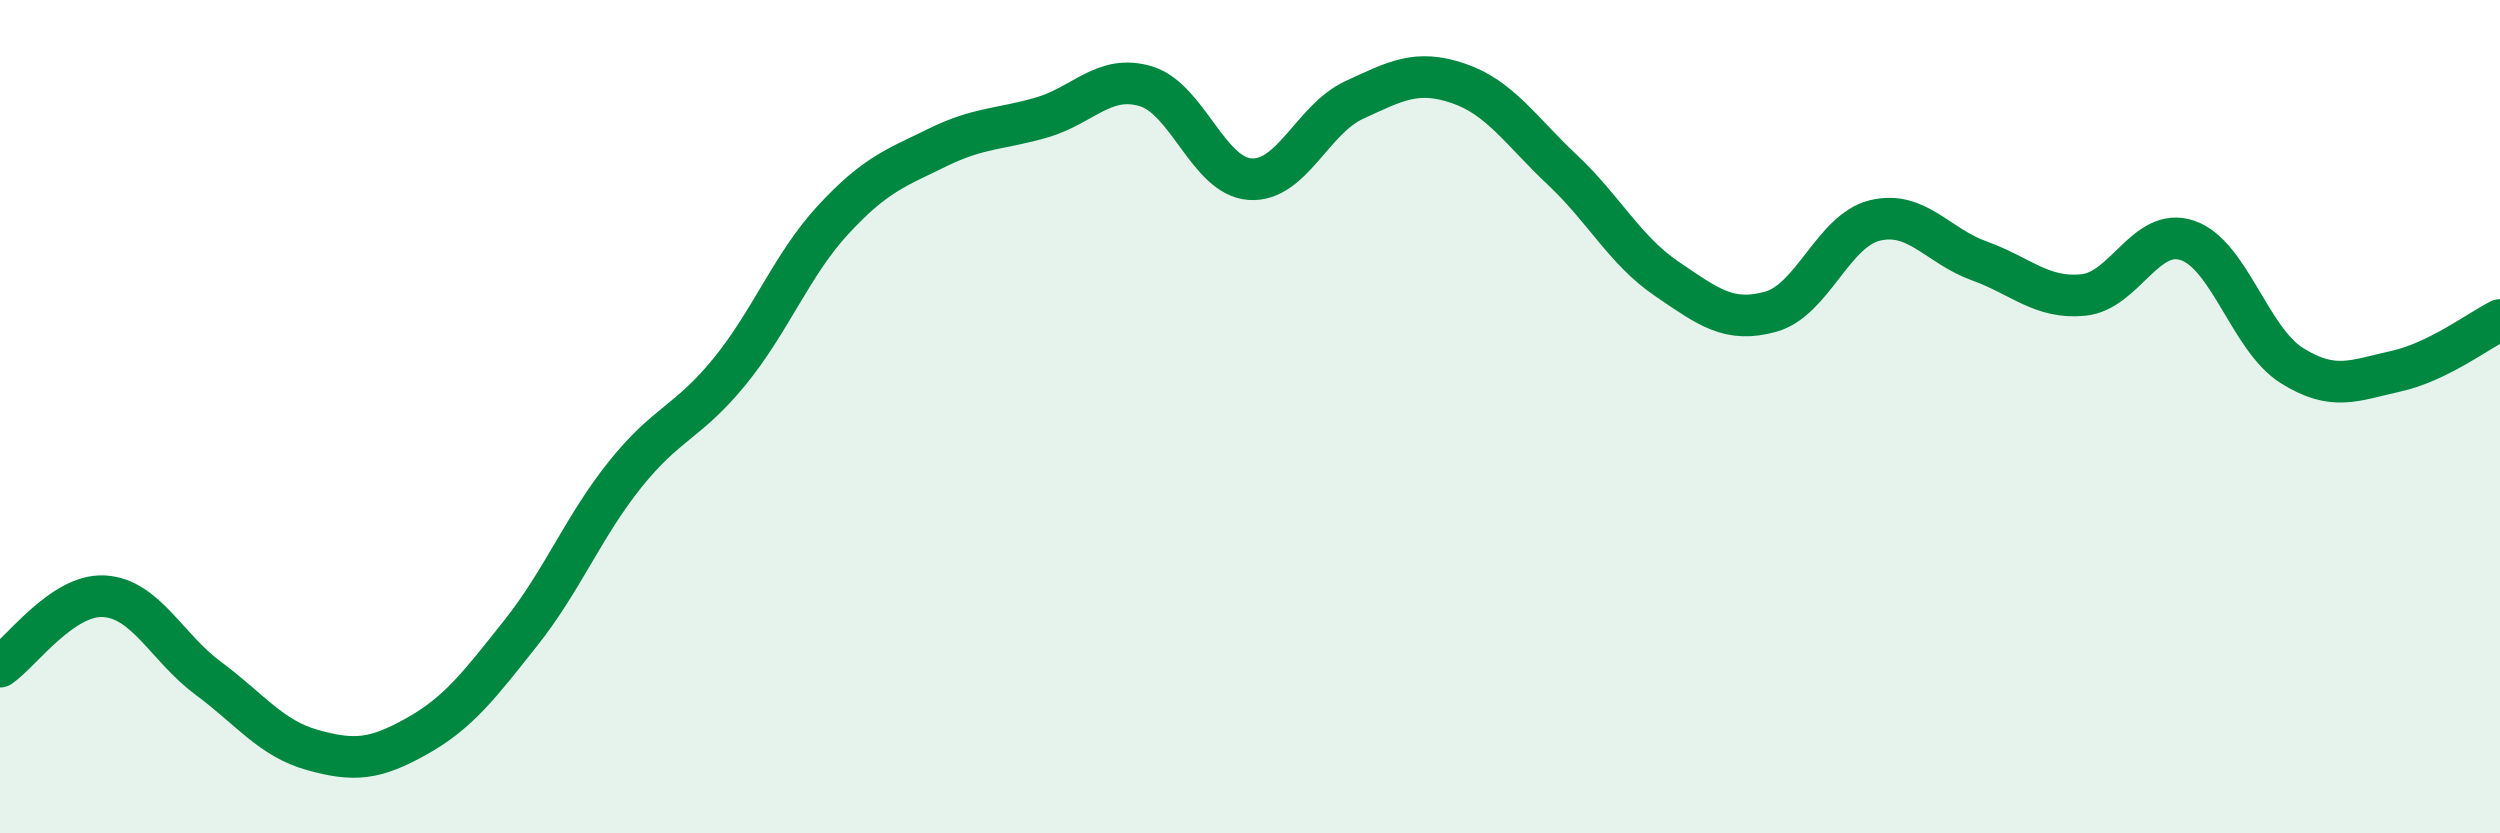
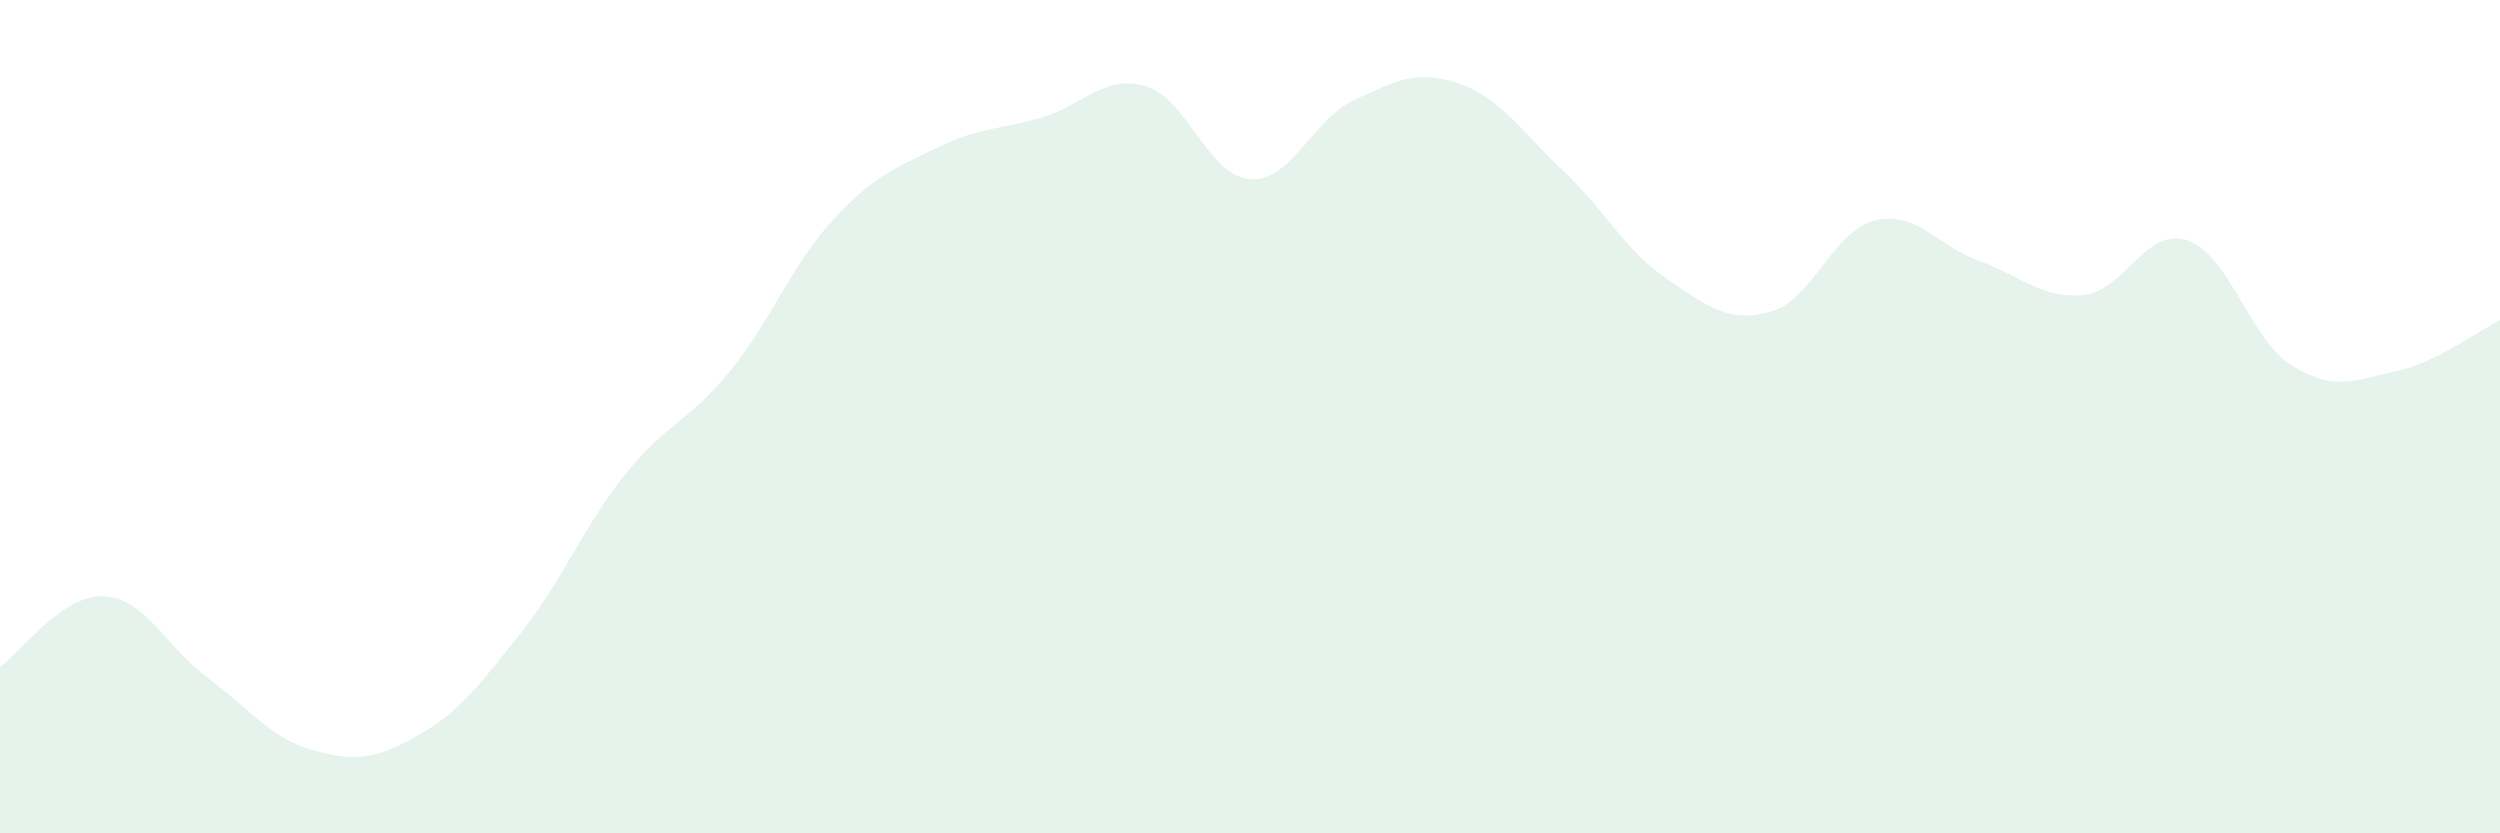
<svg xmlns="http://www.w3.org/2000/svg" width="60" height="20" viewBox="0 0 60 20">
  <path d="M 0,16 C 0.5,15.66 1.5,14.25 2.5,14.31 C 3.5,14.37 4,15.54 5,16.28 C 6,17.02 6.5,17.72 7.5,18 C 8.5,18.28 9,18.23 10,17.67 C 11,17.11 11.5,16.45 12.5,15.19 C 13.5,13.93 14,12.64 15,11.39 C 16,10.14 16.5,10.15 17.5,8.93 C 18.5,7.71 19,6.35 20,5.27 C 21,4.19 21.5,4.03 22.5,3.54 C 23.5,3.05 24,3.11 25,2.82 C 26,2.53 26.5,1.77 27.5,2.07 C 28.5,2.37 29,4.23 30,4.3 C 31,4.37 31.5,2.86 32.5,2.4 C 33.5,1.94 34,1.66 35,2 C 36,2.34 36.5,3.14 37.5,4.08 C 38.5,5.02 39,6.01 40,6.69 C 41,7.37 41.5,7.76 42.5,7.48 C 43.5,7.2 44,5.53 45,5.29 C 46,5.05 46.5,5.9 47.5,6.26 C 48.5,6.62 49,7.18 50,7.08 C 51,6.98 51.5,5.43 52.5,5.77 C 53.5,6.11 54,8.14 55,8.77 C 56,9.4 56.5,9.13 57.5,8.91 C 58.5,8.69 59.5,7.93 60,7.68L60 20L0 20Z" fill="#008740" opacity="0.1" stroke-linecap="round" stroke-linejoin="round" />
-   <path d="M 0,16 C 0.5,15.66 1.5,14.25 2.5,14.31 C 3.5,14.37 4,15.54 5,16.28 C 6,17.02 6.5,17.72 7.5,18 C 8.5,18.28 9,18.23 10,17.67 C 11,17.11 11.5,16.45 12.5,15.19 C 13.5,13.93 14,12.64 15,11.39 C 16,10.14 16.5,10.15 17.5,8.93 C 18.5,7.71 19,6.35 20,5.27 C 21,4.19 21.5,4.03 22.5,3.54 C 23.5,3.05 24,3.11 25,2.82 C 26,2.53 26.5,1.77 27.5,2.07 C 28.5,2.37 29,4.23 30,4.3 C 31,4.37 31.5,2.86 32.5,2.4 C 33.5,1.94 34,1.66 35,2 C 36,2.34 36.5,3.14 37.5,4.08 C 38.5,5.02 39,6.01 40,6.69 C 41,7.37 41.5,7.76 42.5,7.48 C 43.5,7.2 44,5.53 45,5.29 C 46,5.05 46.5,5.9 47.5,6.26 C 48.5,6.62 49,7.18 50,7.08 C 51,6.98 51.5,5.43 52.5,5.77 C 53.5,6.11 54,8.14 55,8.77 C 56,9.4 56.5,9.13 57.5,8.91 C 58.5,8.69 59.5,7.93 60,7.68" stroke="#008740" stroke-width="1" fill="none" stroke-linecap="round" stroke-linejoin="round" />
</svg>